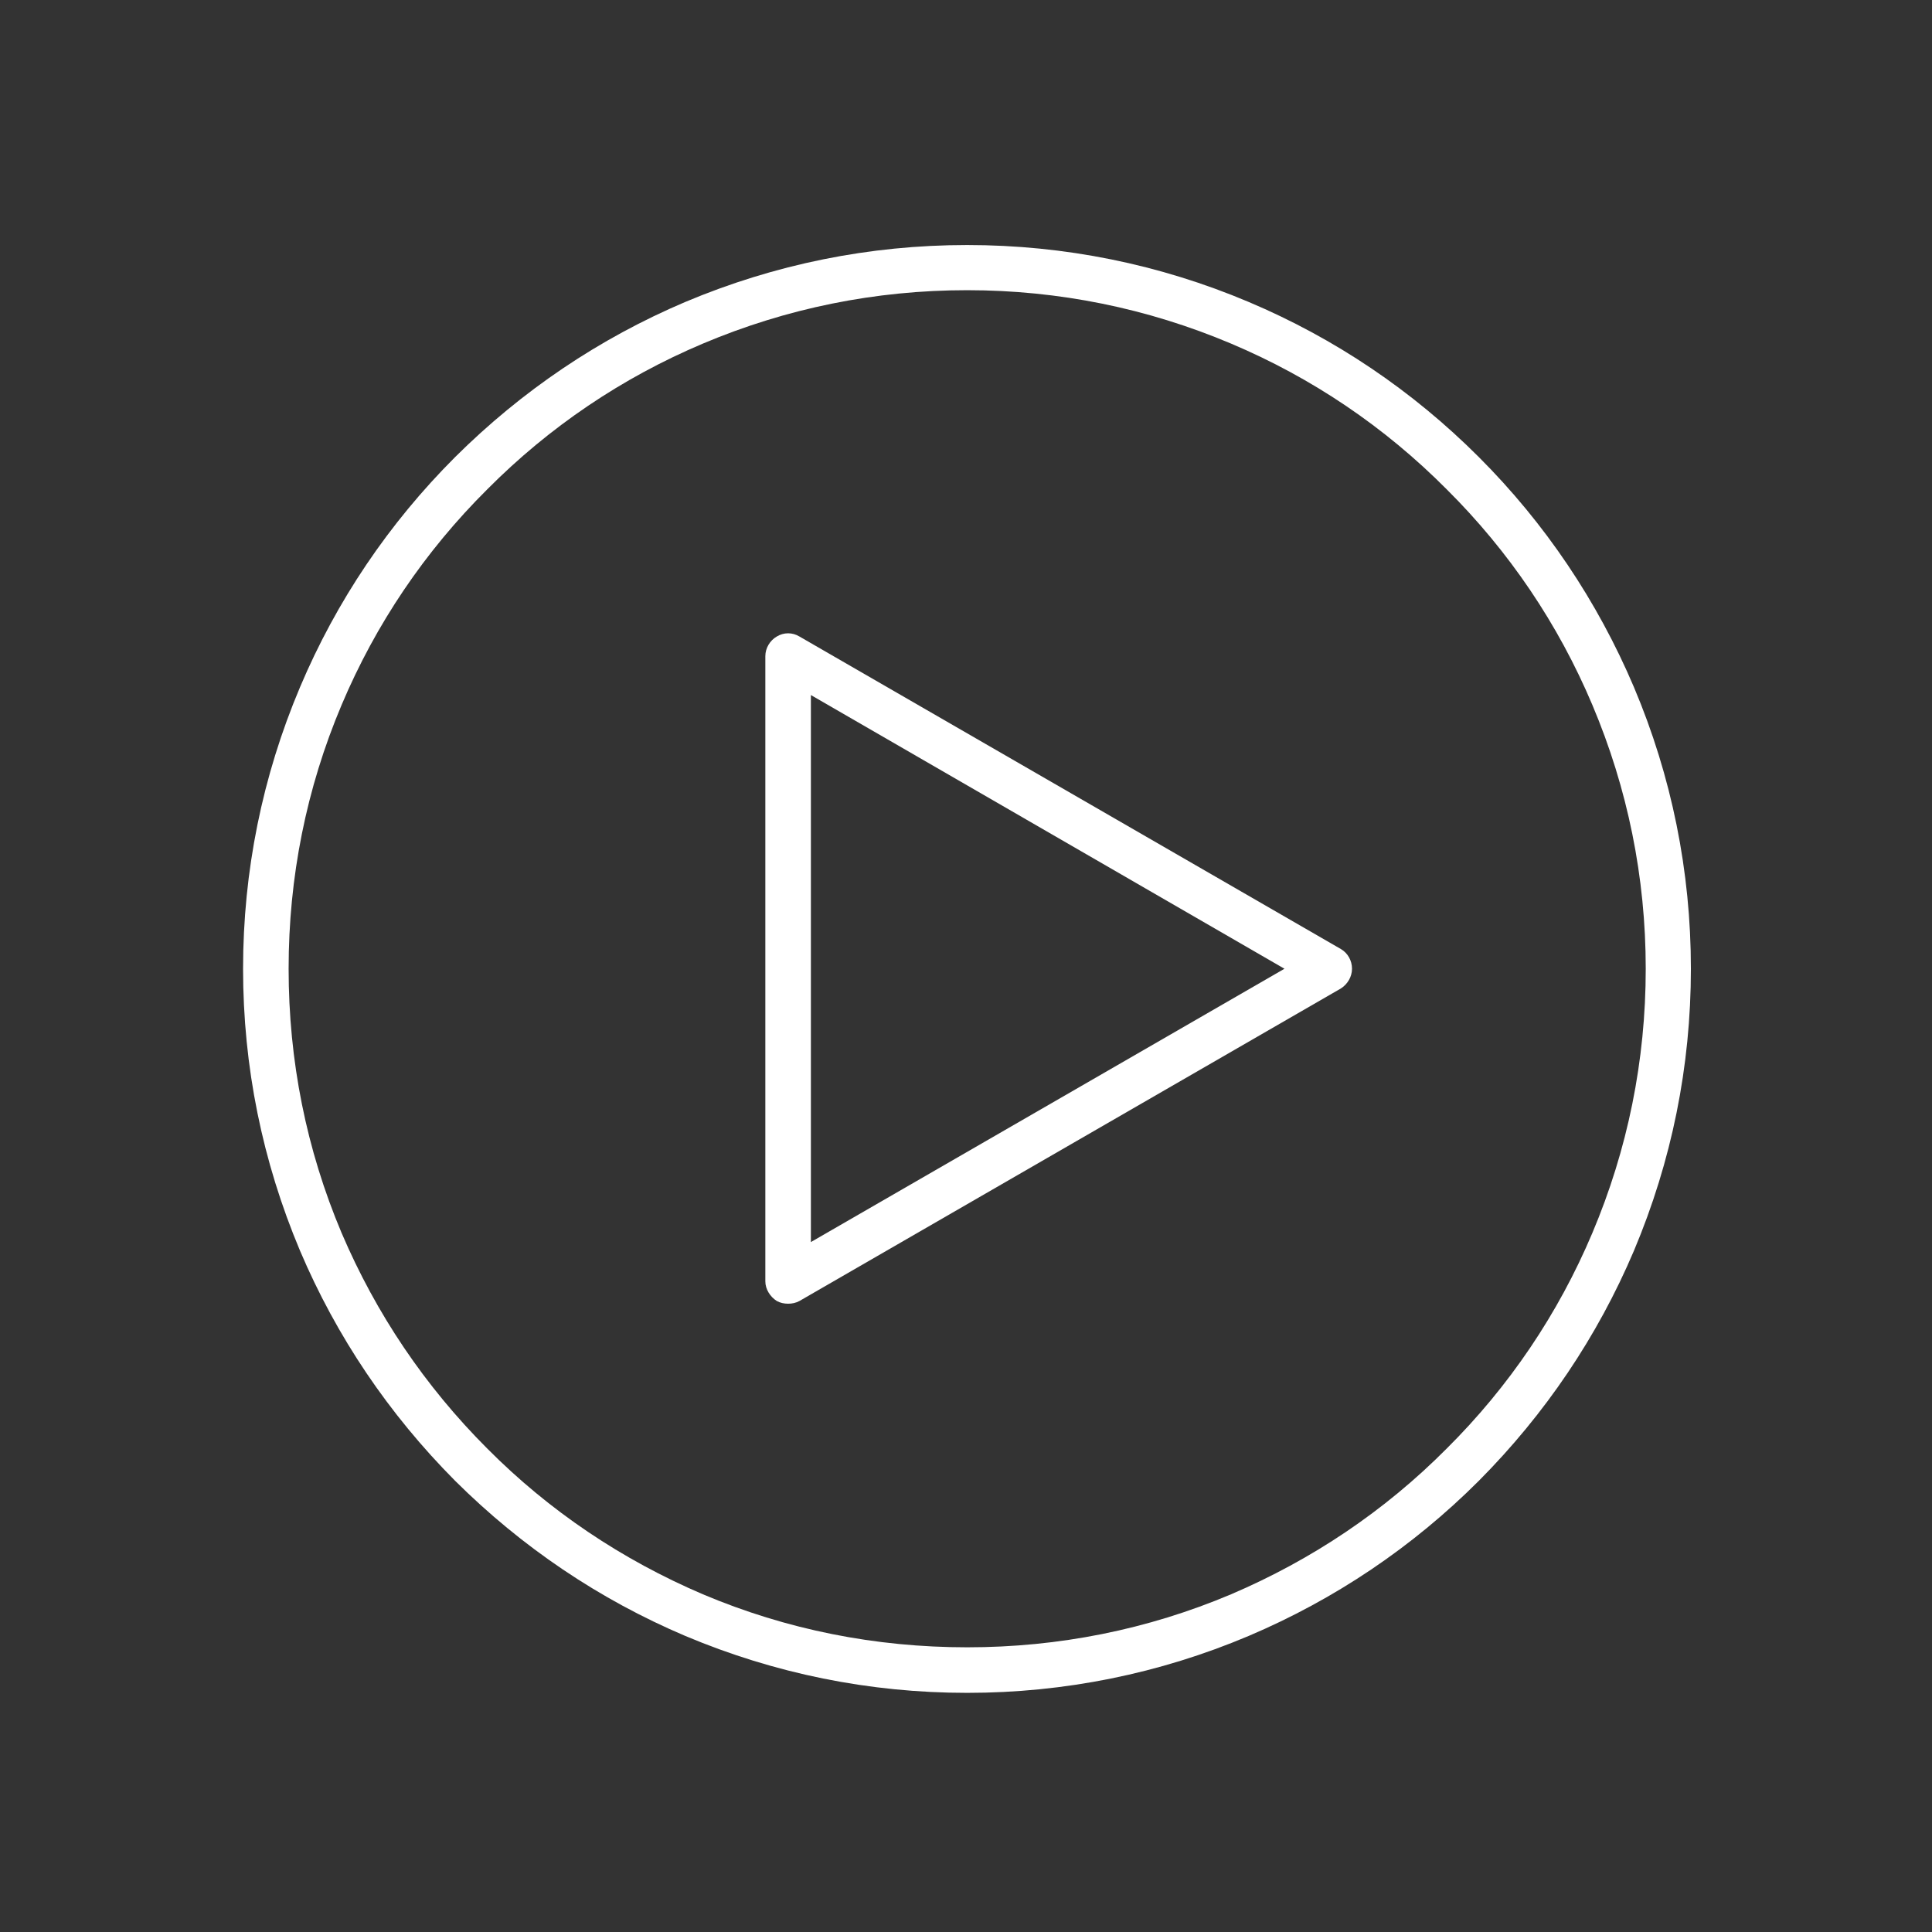
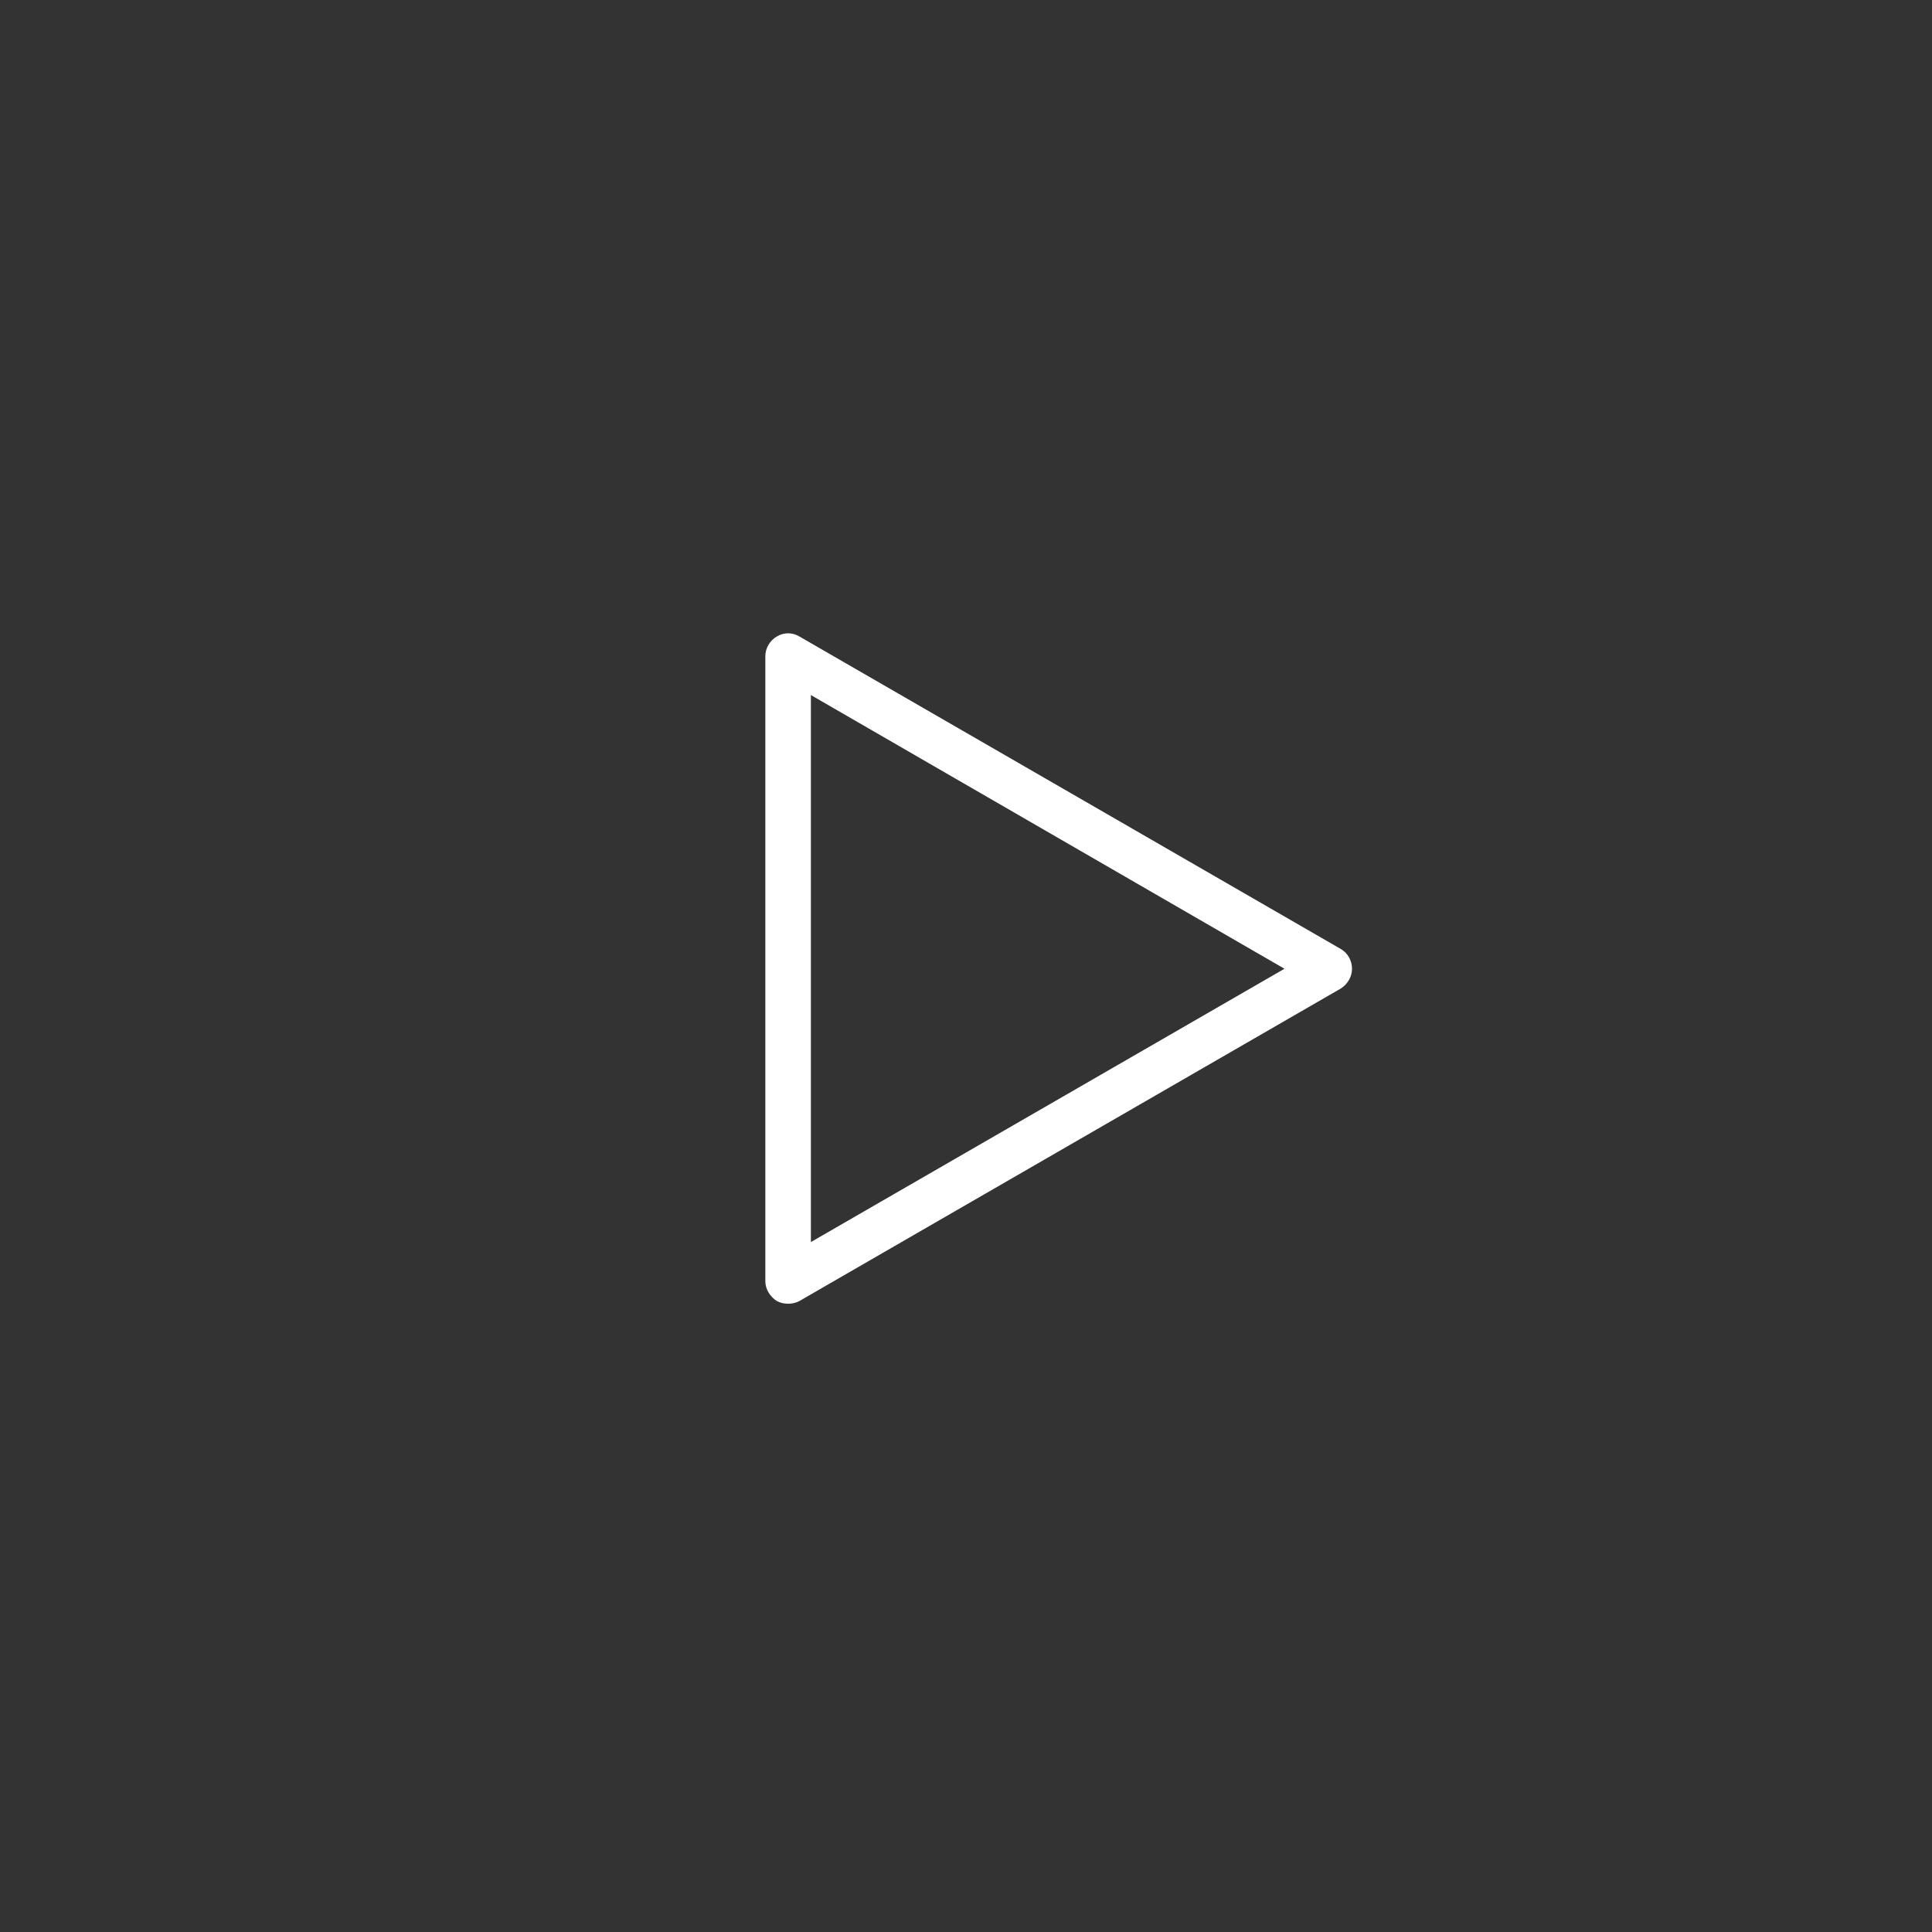
<svg xmlns="http://www.w3.org/2000/svg" version="1.2" viewBox="0 0 492 492" width="150" height="150">
  <rect x="0" y="0" width="492" height="492" fill="#333333" stroke="none" />
  <title>9914 - Play-svg</title>
  <style>
		.s0 { fill: #ffffff } 
	</style>
  <g id="Master_Layer_2">
	</g>
  <g id="Layer_1">
    <g id="Layer">
      <g id="Layer">
        <g id="Layer">
          <g id="Layer">
-             <path id="Layer" fill-rule="evenodd" class="s0" d="m246.3 431.1c-24.9 0-49-4.9-71.8-14.5-21.9-9.3-41.6-22.6-58.6-39.5-16.9-17-30.2-36.7-39.5-58.6-9.6-22.8-14.5-46.9-14.5-71.8 0-24.8 4.9-49 14.5-71.7 9.3-22 22.6-41.7 39.5-58.6 17-16.9 36.7-30.2 58.6-39.5 22.8-9.6 46.9-14.5 71.8-14.5 24.8 0 49 4.9 71.7 14.5 22 9.3 41.7 22.6 58.6 39.5 16.9 16.9 30.2 36.7 39.5 58.6 9.6 22.7 14.5 46.9 14.5 71.7 0 24.9-4.9 49-14.5 71.8-9.3 21.9-22.6 41.6-39.5 58.6-16.9 16.9-36.7 30.2-58.6 39.5-22.7 9.6-46.9 14.5-71.7 14.5zm0-357.2c-23.4 0-46 4.6-67.3 13.6-20.6 8.7-39.1 21.2-54.9 37.1-15.9 15.8-28.4 34.3-37.1 54.9-9 21.3-13.5 43.9-13.5 67.2 0 23.4 4.5 46 13.5 67.3 8.8 20.6 21.2 39 37.1 54.9 15.8 15.9 34.3 28.3 54.9 37.1 21.3 9 43.9 13.5 67.3 13.5 23.3 0 45.9-4.5 67.2-13.5 20.6-8.8 39.1-21.2 54.9-37.1 15.9-15.8 28.4-34.3 37.1-54.9 9-21.3 13.6-43.9 13.6-67.3 0-23.3-4.6-45.9-13.6-67.2-8.7-20.6-21.2-39.1-37.1-54.9-15.8-15.9-34.3-28.4-54.9-37.1-21.3-9-43.9-13.6-67.2-13.6z" />
-           </g>
+             </g>
          <g id="Layer">
            <path id="Layer" fill-rule="evenodd" class="s0" d="m200.7 332c-1 0-2-0.2-2.9-0.7-1.7-1.1-2.9-3-2.9-5v-159.2c0-2.1 1.2-4 2.9-5 1.8-1.1 4-1.1 5.8 0l137.9 79.6c1.7 1 2.8 2.9 2.8 5 0 2-1.1 3.9-2.8 5l-137.9 79.6c-0.9 0.5-1.9 0.7-2.9 0.7zm5.8-155v139.3l120.6-69.6z" />
          </g>
        </g>
      </g>
    </g>
  </g>
</svg>